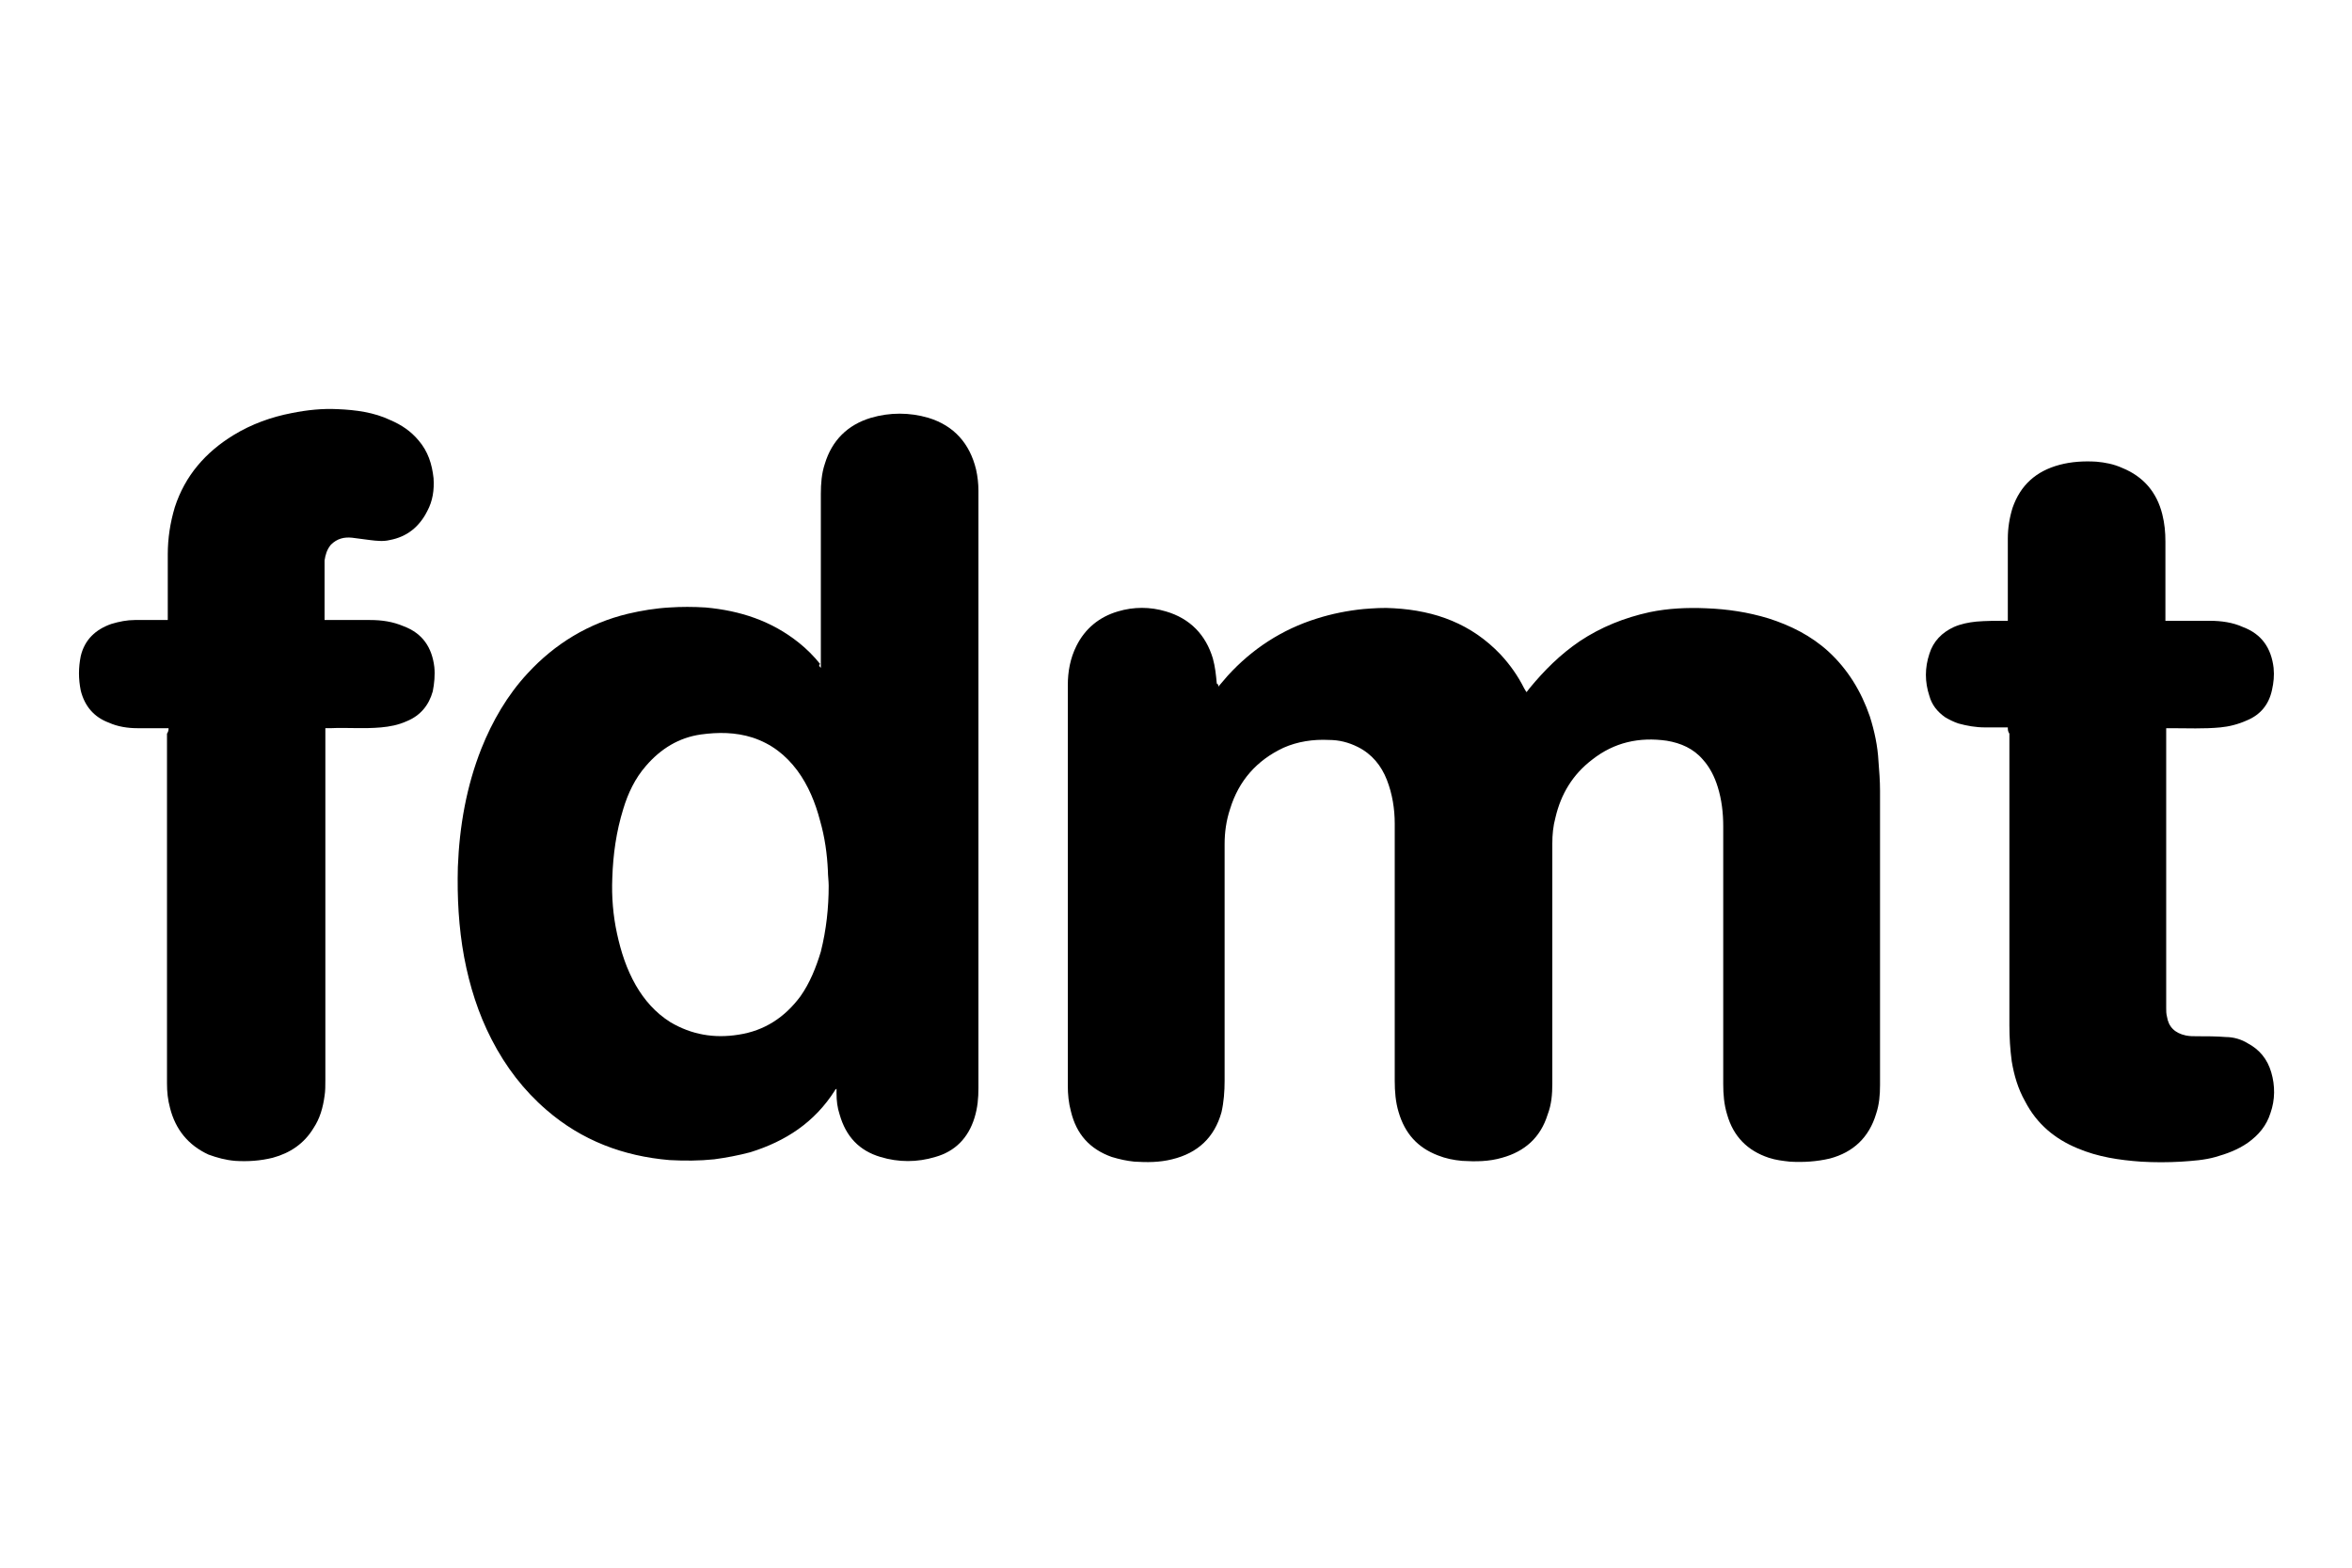
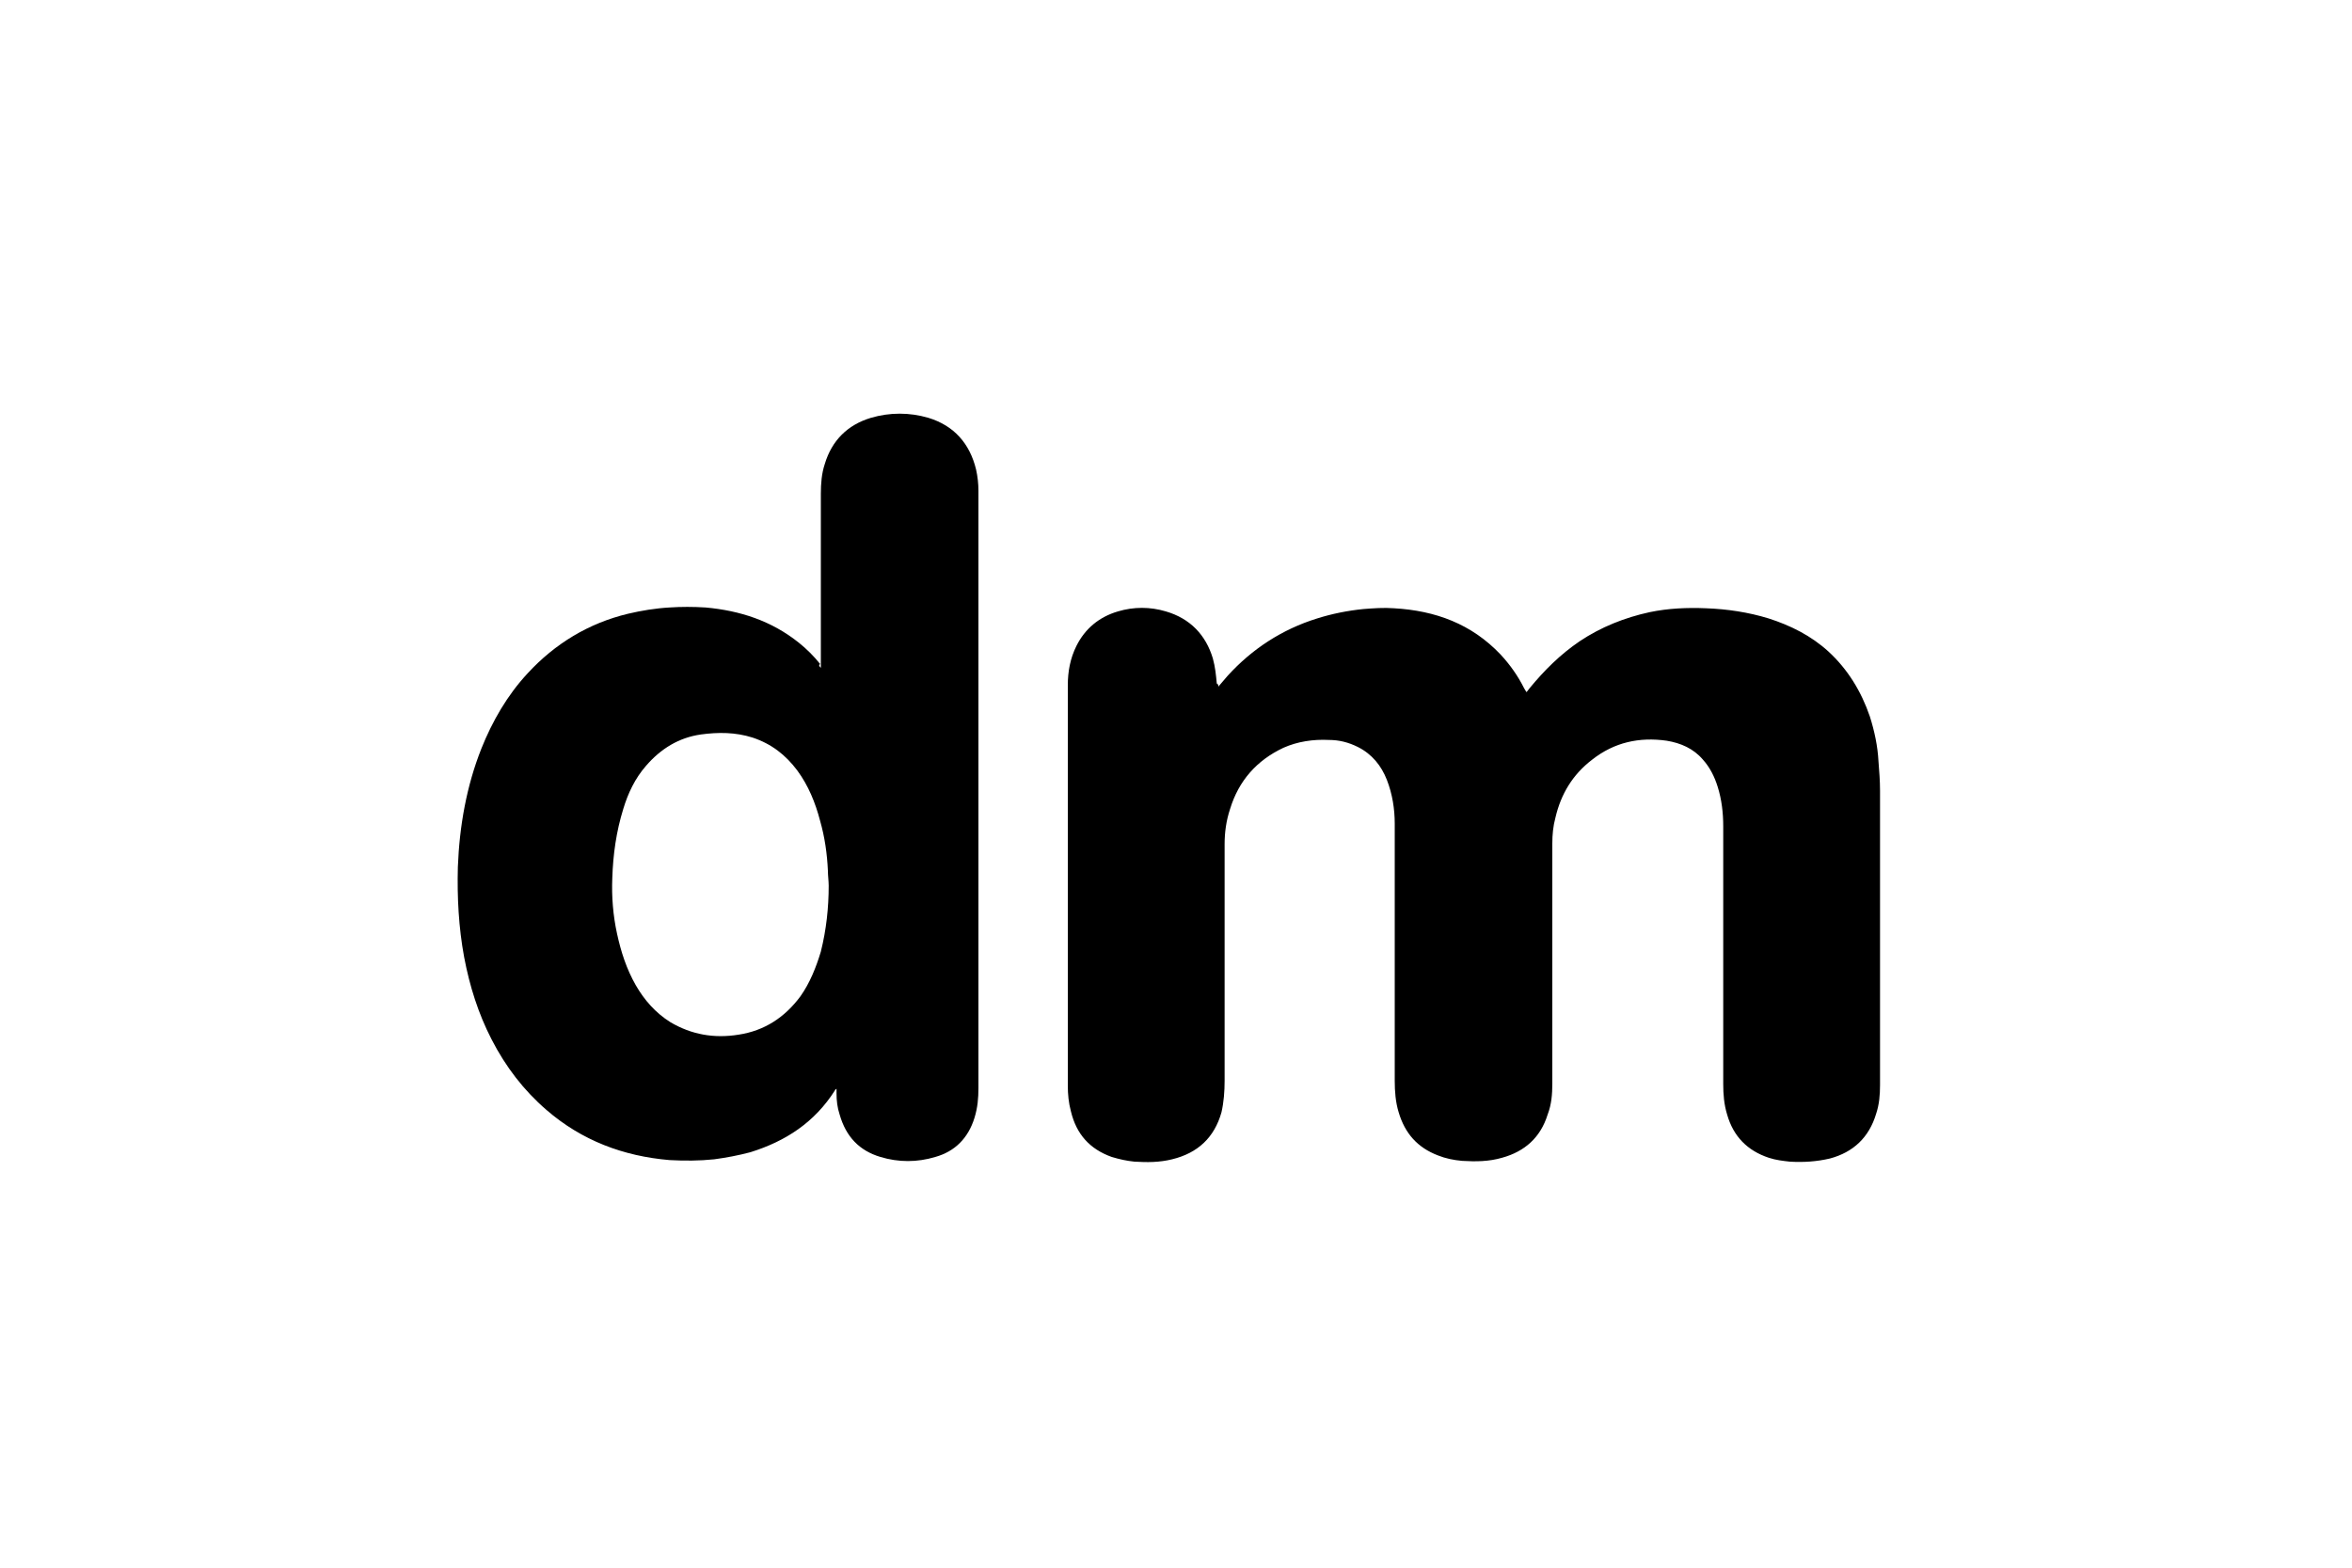
<svg xmlns="http://www.w3.org/2000/svg" version="1.1" id="Calque_1" x="0px" y="0px" viewBox="0 0 300 200" style="enable-background:new 0 0 300 200;" xml:space="preserve">
  <g id="lo9Rie.tif">
    <g>
      <path d="M155.4,87.6c0.4-0.5,0.8-0.9,1.2-1.4c3.1-3.4,6.9-5.9,11.4-7.3c1.9-0.6,3.9-1,5.9-1.2c1.3-0.1,2.6-0.2,3.9-0.1    c5.3,0.3,9.9,2,13.6,5.9c1.2,1.3,2.2,2.7,3,4.3c0.1,0.2,0.2,0.3,0.3,0.5c0.2-0.2,0.3-0.4,0.4-0.5c1.9-2.3,3.9-4.3,6.4-6    c2.7-1.8,5.7-3,8.9-3.7c2.4-0.5,4.8-0.6,7.2-0.5c2.7,0.1,5.4,0.5,8,1.3c2.8,0.9,5.4,2.2,7.6,4.2c2.5,2.3,4.2,5.1,5.3,8.3    c0.6,1.9,1,3.8,1.1,5.7c0.1,1.3,0.2,2.5,0.2,3.8c0,12.5,0,25,0,37.5c0,1.3-0.1,2.5-0.5,3.7c-0.9,3-2.9,4.9-5.9,5.7    c-1.7,0.4-3.4,0.5-5.1,0.4c-0.9-0.1-1.8-0.2-2.7-0.5c-2.7-0.9-4.5-2.7-5.3-5.5c-0.4-1.3-0.5-2.6-0.5-3.9c0-11,0-21.9,0-32.9    c0-1.7-0.2-3.4-0.7-5c-0.4-1.3-1-2.5-1.9-3.5c-1.2-1.4-2.8-2.1-4.6-2.4c-3.5-0.5-6.7,0.2-9.5,2.4c-2.5,1.9-4,4.4-4.7,7.4    c-0.3,1.1-0.4,2.2-0.4,3.3c0,10.2,0,20.4,0,30.6c0,1.4-0.1,2.7-0.6,4c-0.9,2.9-2.9,4.7-5.8,5.5c-1.7,0.5-3.4,0.5-5.1,0.4    c-1.1-0.1-2.1-0.3-3.1-0.7c-2.6-1-4.2-2.8-5-5.5c-0.4-1.3-0.5-2.7-0.5-4c0-10.9,0-21.9,0-32.8c0-1.9-0.3-3.8-1-5.6    c-0.7-1.8-1.9-3.3-3.7-4.2c-1.2-0.6-2.4-0.9-3.7-0.9c-2-0.1-4,0.2-5.8,1c-3.4,1.6-5.7,4.2-6.8,7.8c-0.5,1.5-0.7,3-0.7,4.5    c0,10.1,0,20.1,0,30.2c0,1.3-0.1,2.7-0.4,4c-0.9,3.2-3,5.2-6.3,6c-1.6,0.4-3.2,0.4-4.8,0.3c-1-0.1-1.9-0.3-2.9-0.6    c-2.8-1-4.5-2.9-5.2-5.8c-0.3-1.1-0.4-2.2-0.4-3.3c0-17,0-34.1,0-51.1c0-1.7,0.3-3.4,1.1-5c1.1-2.2,2.9-3.7,5.3-4.4    c2-0.6,4.1-0.6,6.1,0c3.1,0.9,5.1,3,6,6c0.3,1.1,0.4,2.1,0.5,3.2C155.4,87.3,155.4,87.4,155.4,87.6z" />
      <path d="M104.7,85.2c0-0.2,0-0.3,0-0.5c0-7.2,0-14.5,0-21.7c0-1.3,0.1-2.6,0.5-3.8c0.9-3,2.9-5,5.9-5.9c2.4-0.7,4.9-0.7,7.3,0    c3.3,1,5.3,3.3,6.1,6.6c0.2,0.9,0.3,1.8,0.3,2.7c0,25.4,0,50.8,0,76.2c0,1.3-0.1,2.5-0.5,3.8c-0.8,2.6-2.5,4.3-5,5    c-2.3,0.7-4.7,0.7-7,0c-2.7-0.8-4.4-2.6-5.2-5.4c-0.3-0.9-0.4-1.8-0.4-2.7c0-0.2,0-0.4,0-0.6c-0.1,0.1-0.2,0.1-0.2,0.2    c-2.6,4.1-6.3,6.5-10.8,7.9c-1.5,0.4-3.1,0.7-4.6,0.9c-1.9,0.2-3.8,0.2-5.7,0.1c-5.9-0.5-11.2-2.5-15.7-6.4c-2.9-2.5-5.2-5.5-7-9    c-1.7-3.3-2.8-6.8-3.5-10.5c-0.7-3.8-0.9-7.6-0.8-11.5c0.2-5.2,1.1-10.3,3-15.1c1.4-3.5,3.3-6.8,5.9-9.6c3.5-3.8,7.8-6.4,12.8-7.6    c1.7-0.4,3.5-0.7,5.3-0.8c1.5-0.1,3-0.1,4.6,0c4.4,0.4,8.4,1.7,11.9,4.5c1,0.8,1.9,1.7,2.7,2.7C104.4,84.9,104.5,85,104.7,85.2    C104.7,85.2,104.7,85.2,104.7,85.2z M105.7,113c0-0.6-0.1-1.3-0.1-1.9c-0.1-2.2-0.4-4.3-1-6.4c-0.6-2.3-1.5-4.5-2.9-6.4    c-1.5-2-3.3-3.4-5.7-4.2c-2.2-0.7-4.4-0.7-6.6-0.4c-2.8,0.4-5.1,1.8-7,4c-1.4,1.6-2.3,3.5-2.9,5.5c-0.9,2.9-1.3,5.8-1.4,8.8    c-0.1,2.4,0.1,4.8,0.6,7.1c0.5,2.3,1.2,4.5,2.4,6.6c1.1,1.9,2.5,3.5,4.4,4.7c2.7,1.6,5.6,2.1,8.7,1.6c3.3-0.5,5.9-2.2,7.9-4.9    c1.2-1.7,2-3.7,2.6-5.7C105.4,118.6,105.7,115.8,105.7,113z" />
-       <path d="M21.5,92.9c-0.2,0-0.4,0-0.5,0c-1.2,0-2.3,0-3.5,0c-1.2,0-2.5-0.2-3.6-0.7c-1.9-0.7-3.1-2.1-3.6-4.1    c-0.3-1.5-0.3-2.9,0-4.4c0.5-2.1,1.9-3.4,3.9-4.1c1-0.3,2-0.5,3-0.5c1.2,0,2.5,0,3.7,0c0.2,0,0.3,0,0.5,0c0-0.2,0-0.4,0-0.6    c0-2.6,0-5.2,0-7.8c0-2,0.3-4,0.9-6c1.3-4,3.9-7,7.5-9.2c2.3-1.4,4.8-2.3,7.4-2.8c2-0.4,3.9-0.6,5.9-0.5c2.3,0.1,4.6,0.4,6.7,1.4    c1.4,0.6,2.6,1.4,3.6,2.6c1.2,1.4,1.7,3,1.9,4.8c0.1,1.5-0.1,2.9-0.8,4.2c-1,2-2.6,3.3-4.8,3.7c-0.8,0.2-1.7,0.1-2.5,0    c-0.8-0.1-1.6-0.2-2.3-0.3c-1-0.1-1.9,0.1-2.7,0.9c-0.5,0.6-0.7,1.3-0.8,2c0,0.2,0,0.3,0,0.5c0,2.2,0,4.5,0,6.7c0,0.1,0,0.2,0,0.4    c0.2,0,0.3,0,0.5,0c1.8,0,3.5,0,5.3,0c1.5,0,2.9,0.2,4.3,0.8c2.4,0.9,3.6,2.7,3.9,5.2c0.1,1,0,2.1-0.2,3.1    c-0.5,1.8-1.6,3.1-3.3,3.8c-1.1,0.5-2.2,0.7-3.3,0.8c-2.2,0.2-4.3,0-6.5,0.1c-0.2,0-0.3,0-0.6,0c0,0.2,0,0.4,0,0.6    c0,14.8,0,29.5,0,44.3c0,0.7,0,1.4-0.1,2c-0.2,1.5-0.6,2.9-1.4,4.1c-1.2,2-3,3.2-5.2,3.8c-1.6,0.4-3.2,0.5-4.8,0.4    c-1.2-0.1-2.3-0.4-3.4-0.8c-2.6-1.2-4.2-3.2-4.9-5.9c-0.3-1.1-0.4-2.1-0.4-3.2c0-14.9,0-29.7,0-44.6    C21.5,93.3,21.5,93.1,21.5,92.9z" />
-       <path d="M256.1,92.8c-1,0-1.9,0-2.9,0c-1.2,0-2.3-0.2-3.4-0.5c-0.6-0.2-1.2-0.5-1.7-0.8c-1-0.7-1.7-1.6-2-2.7    c-0.6-1.8-0.6-3.6,0-5.4c0.5-1.6,1.6-2.7,3.1-3.4c0.9-0.4,1.9-0.6,2.9-0.7c1.2-0.1,2.4-0.1,3.5-0.1c0.2,0,0.3,0,0.5,0    c0-0.2,0-0.4,0-0.6c0-3.3,0-6.6,0-9.9c0-1.3,0.2-2.6,0.6-3.9c1-2.9,3-4.7,6-5.5c1.5-0.4,3.1-0.5,4.7-0.4c1.1,0.1,2.2,0.3,3.3,0.8    c2.7,1.1,4.4,3.1,5.1,5.9c0.3,1.2,0.4,2.3,0.4,3.5c0,3.2,0,6.3,0,9.5c0,0.2,0,0.3,0,0.6c0.2,0,0.4,0,0.5,0c1.7,0,3.4,0,5.2,0    c1.4,0,2.9,0.2,4.2,0.8c2.4,0.9,3.6,2.7,3.9,5.2c0.1,1,0,1.9-0.2,2.8c-0.4,1.9-1.5,3.2-3.2,3.9c-1.1,0.5-2.3,0.8-3.4,0.9    c-2.1,0.2-4.2,0.1-6.3,0.1c-0.2,0-0.3,0-0.6,0c0,0.2,0,0.4,0,0.5c0,2.6,0,5.2,0,7.8c0,9.1,0,18.3,0,27.4c0,0.4,0,0.7,0.1,1.1    c0.2,1.3,1,2.1,2.4,2.4c0.5,0.1,0.9,0.1,1.4,0.1c1.2,0,2.5,0,3.7,0.1c1,0,2,0.3,2.8,0.8c1.5,0.8,2.5,2,3,3.7    c0.5,1.7,0.5,3.5-0.1,5.2c-0.5,1.6-1.5,2.8-2.9,3.8c-1.3,0.9-2.7,1.4-4.1,1.8c-1.4,0.4-2.9,0.5-4.4,0.6c-1.7,0.1-3.4,0.1-5.1,0    c-2.8-0.2-5.5-0.6-8.1-1.7c-2.9-1.2-5.2-3.1-6.7-6c-0.9-1.6-1.4-3.3-1.7-5.1c-0.2-1.5-0.3-3-0.3-4.6c0-12.4,0-24.8,0-37.2    C256.1,93.3,256.1,93.1,256.1,92.8z" />
    </g>
  </g>
</svg>